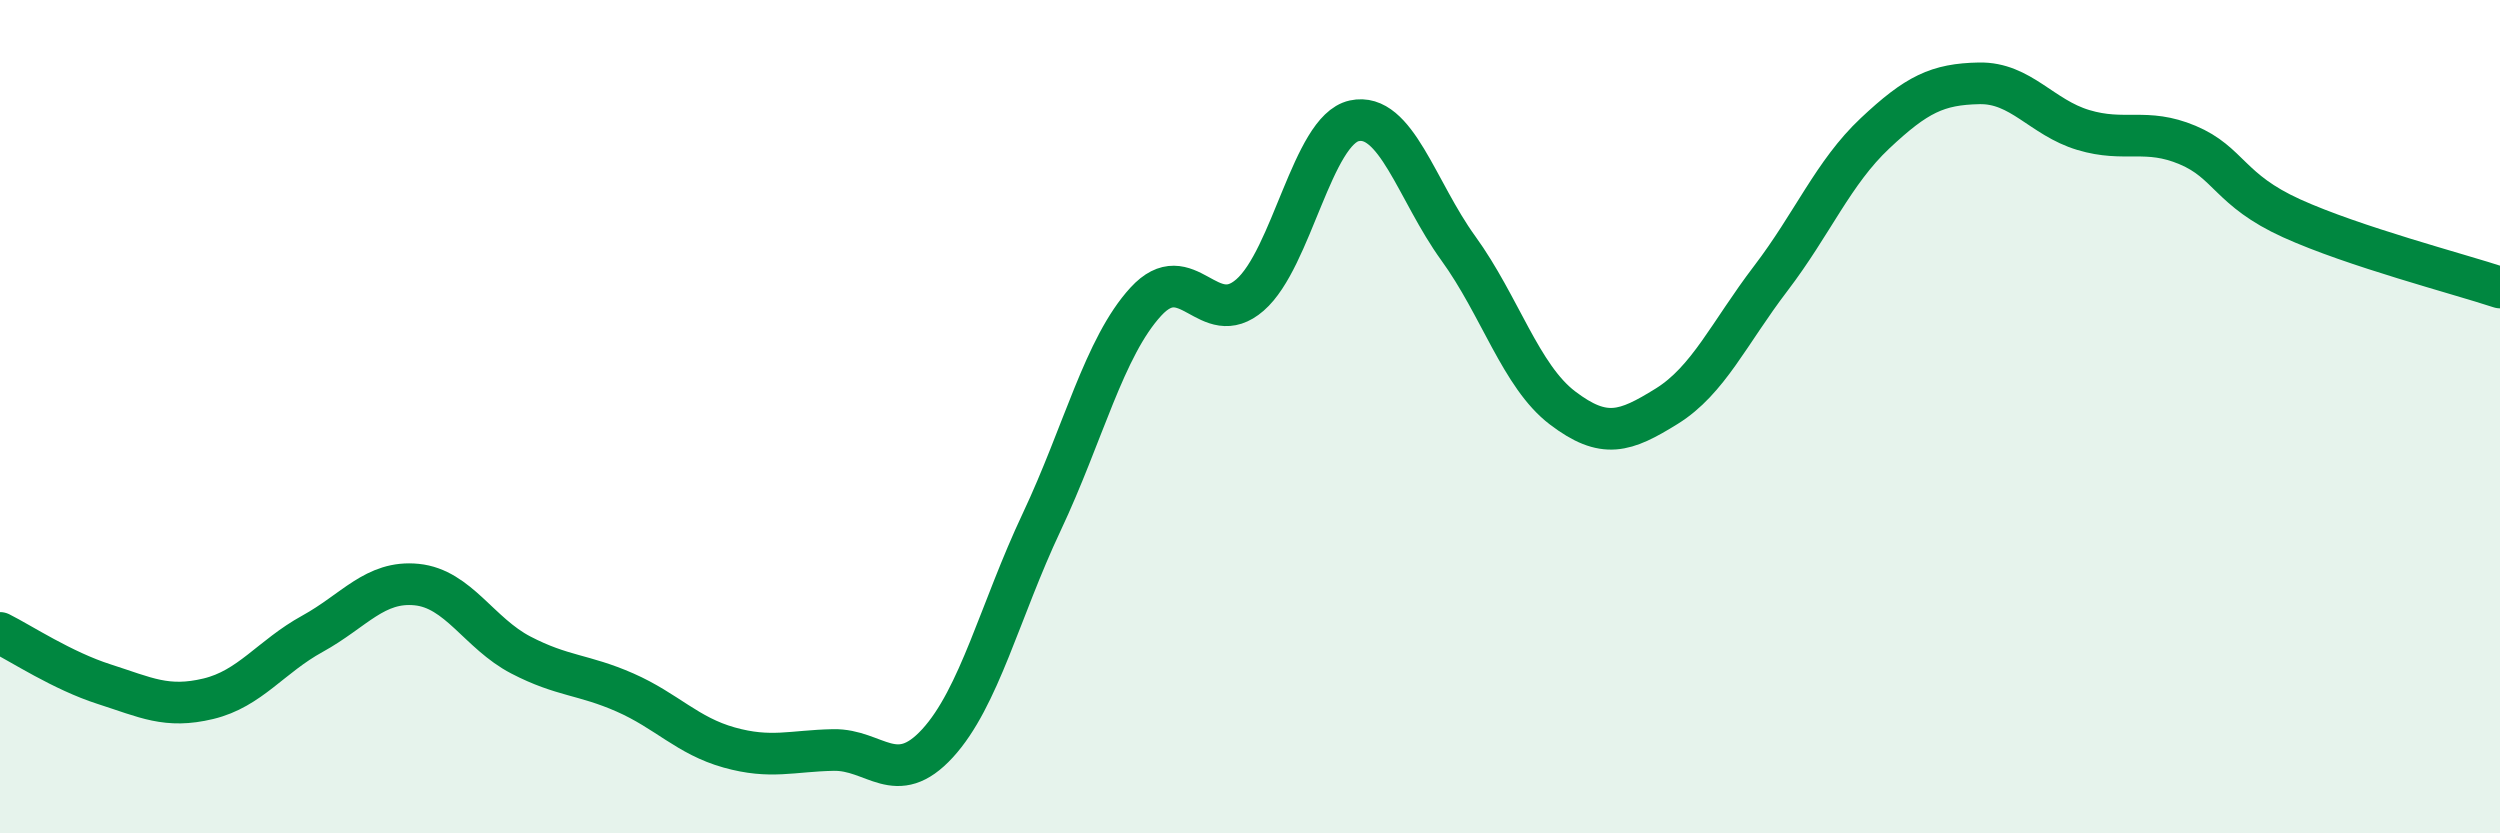
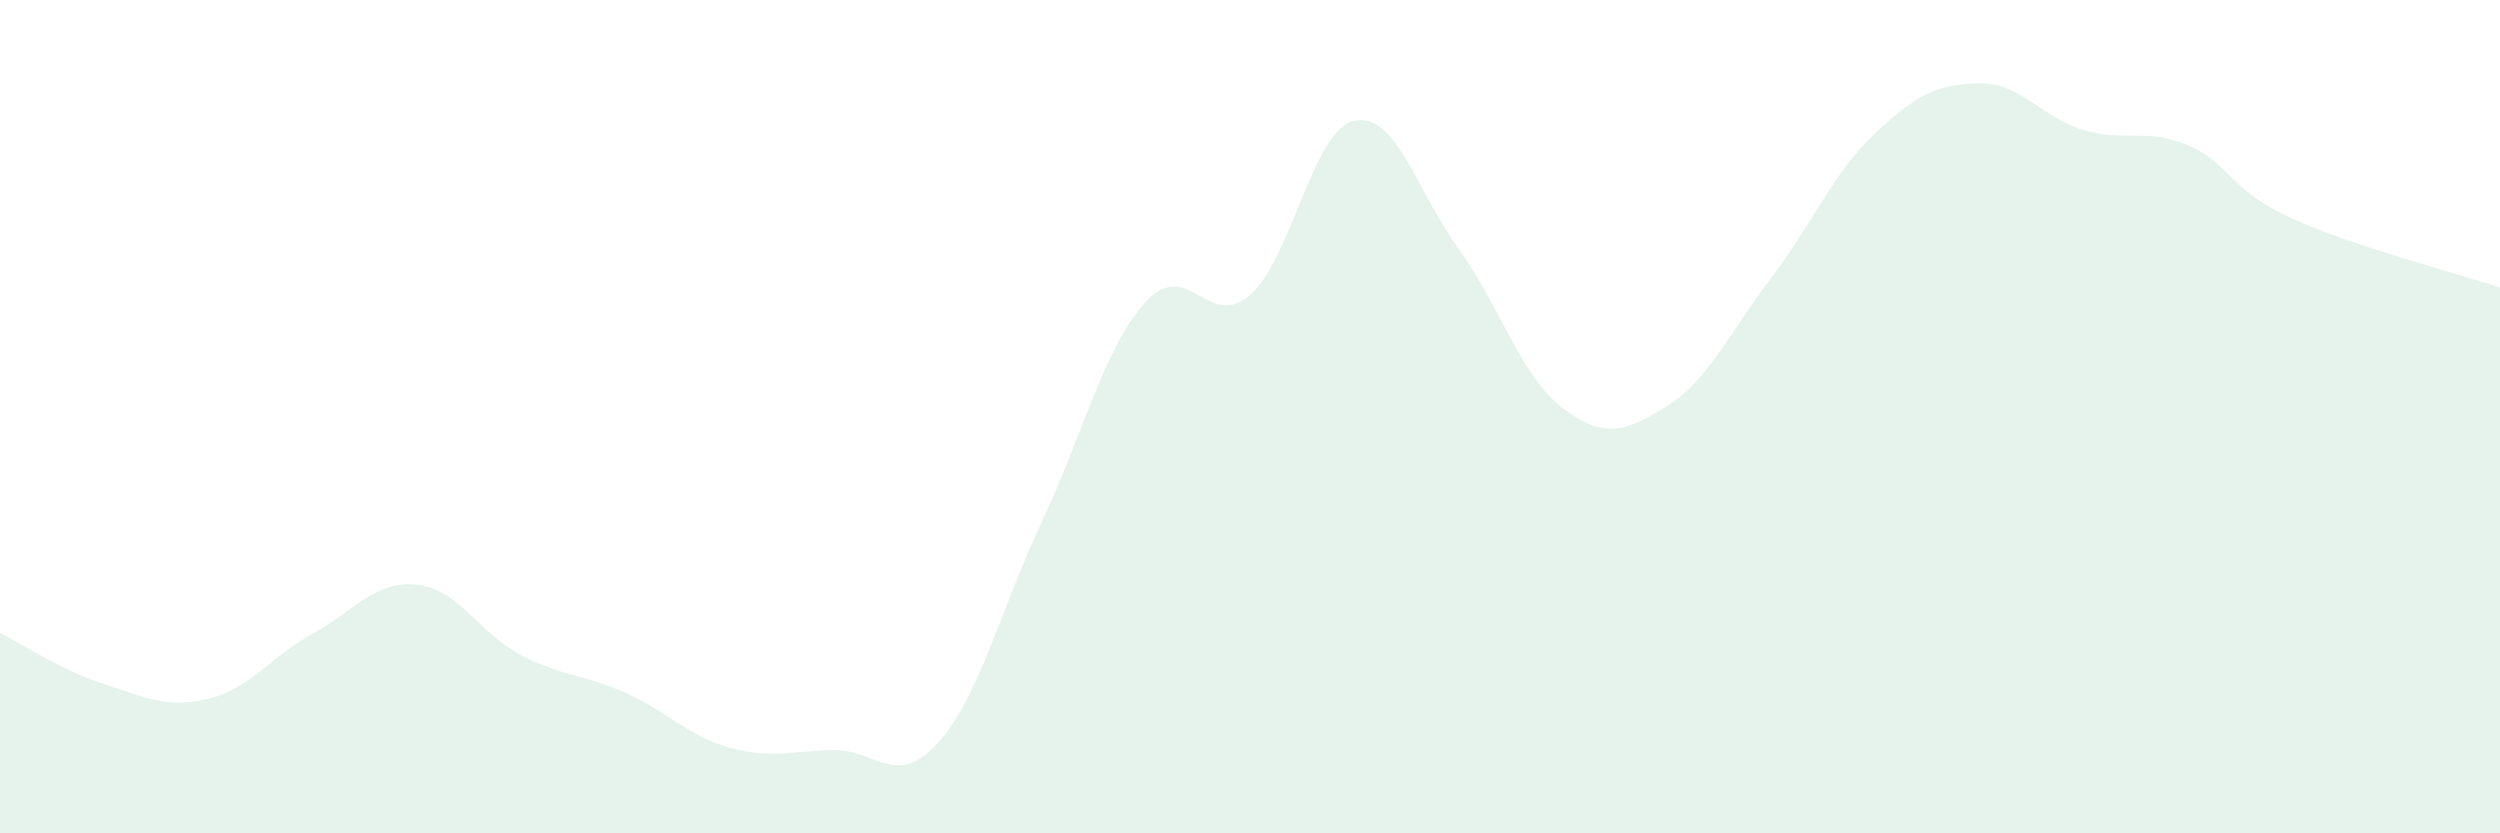
<svg xmlns="http://www.w3.org/2000/svg" width="60" height="20" viewBox="0 0 60 20">
  <path d="M 0,15.19 C 0.5,15.44 1.5,16.1 2.5,16.42 C 3.5,16.74 4,17.01 5,16.77 C 6,16.53 6.5,15.76 7.5,15.21 C 8.5,14.66 9,13.93 10,14.03 C 11,14.13 11.5,15.2 12.5,15.72 C 13.5,16.24 14,16.18 15,16.62 C 16,17.06 16.5,17.66 17.5,17.94 C 18.5,18.22 19,18.02 20,18 C 21,17.98 21.5,18.93 22.5,17.84 C 23.5,16.75 24,14.65 25,12.53 C 26,10.41 26.5,8.33 27.5,7.24 C 28.5,6.15 29,7.95 30,7.08 C 31,6.21 31.5,3.12 32.5,2.9 C 33.5,2.68 34,4.58 35,5.96 C 36,7.34 36.5,9.03 37.5,9.79 C 38.5,10.55 39,10.37 40,9.75 C 41,9.13 41.5,7.99 42.5,6.68 C 43.5,5.37 44,4.14 45,3.2 C 46,2.26 46.5,2.02 47.5,2 C 48.5,1.98 49,2.82 50,3.12 C 51,3.42 51.5,3.06 52.5,3.48 C 53.5,3.9 53.5,4.56 55,5.24 C 56.5,5.92 59,6.57 60,6.9L60 20L0 20Z" fill="#008740" opacity="0.1" stroke-linecap="round" stroke-linejoin="round" />
-   <path d="M 0,15.19 C 0.5,15.44 1.5,16.1 2.5,16.42 C 3.5,16.74 4,17.01 5,16.77 C 6,16.53 6.5,15.76 7.5,15.21 C 8.5,14.66 9,13.93 10,14.03 C 11,14.13 11.5,15.2 12.5,15.72 C 13.5,16.24 14,16.18 15,16.62 C 16,17.06 16.5,17.66 17.5,17.94 C 18.5,18.22 19,18.02 20,18 C 21,17.98 21.5,18.93 22.5,17.84 C 23.5,16.75 24,14.65 25,12.53 C 26,10.41 26.5,8.33 27.5,7.24 C 28.5,6.15 29,7.95 30,7.08 C 31,6.21 31.5,3.12 32.5,2.9 C 33.5,2.68 34,4.58 35,5.96 C 36,7.34 36.5,9.03 37.5,9.79 C 38.5,10.55 39,10.37 40,9.75 C 41,9.13 41.5,7.99 42.5,6.68 C 43.5,5.37 44,4.14 45,3.2 C 46,2.26 46.5,2.02 47.5,2 C 48.5,1.98 49,2.82 50,3.12 C 51,3.42 51.5,3.06 52.5,3.48 C 53.5,3.9 53.5,4.56 55,5.24 C 56.5,5.92 59,6.57 60,6.9" stroke="#008740" stroke-width="1" fill="none" stroke-linecap="round" stroke-linejoin="round" />
</svg>